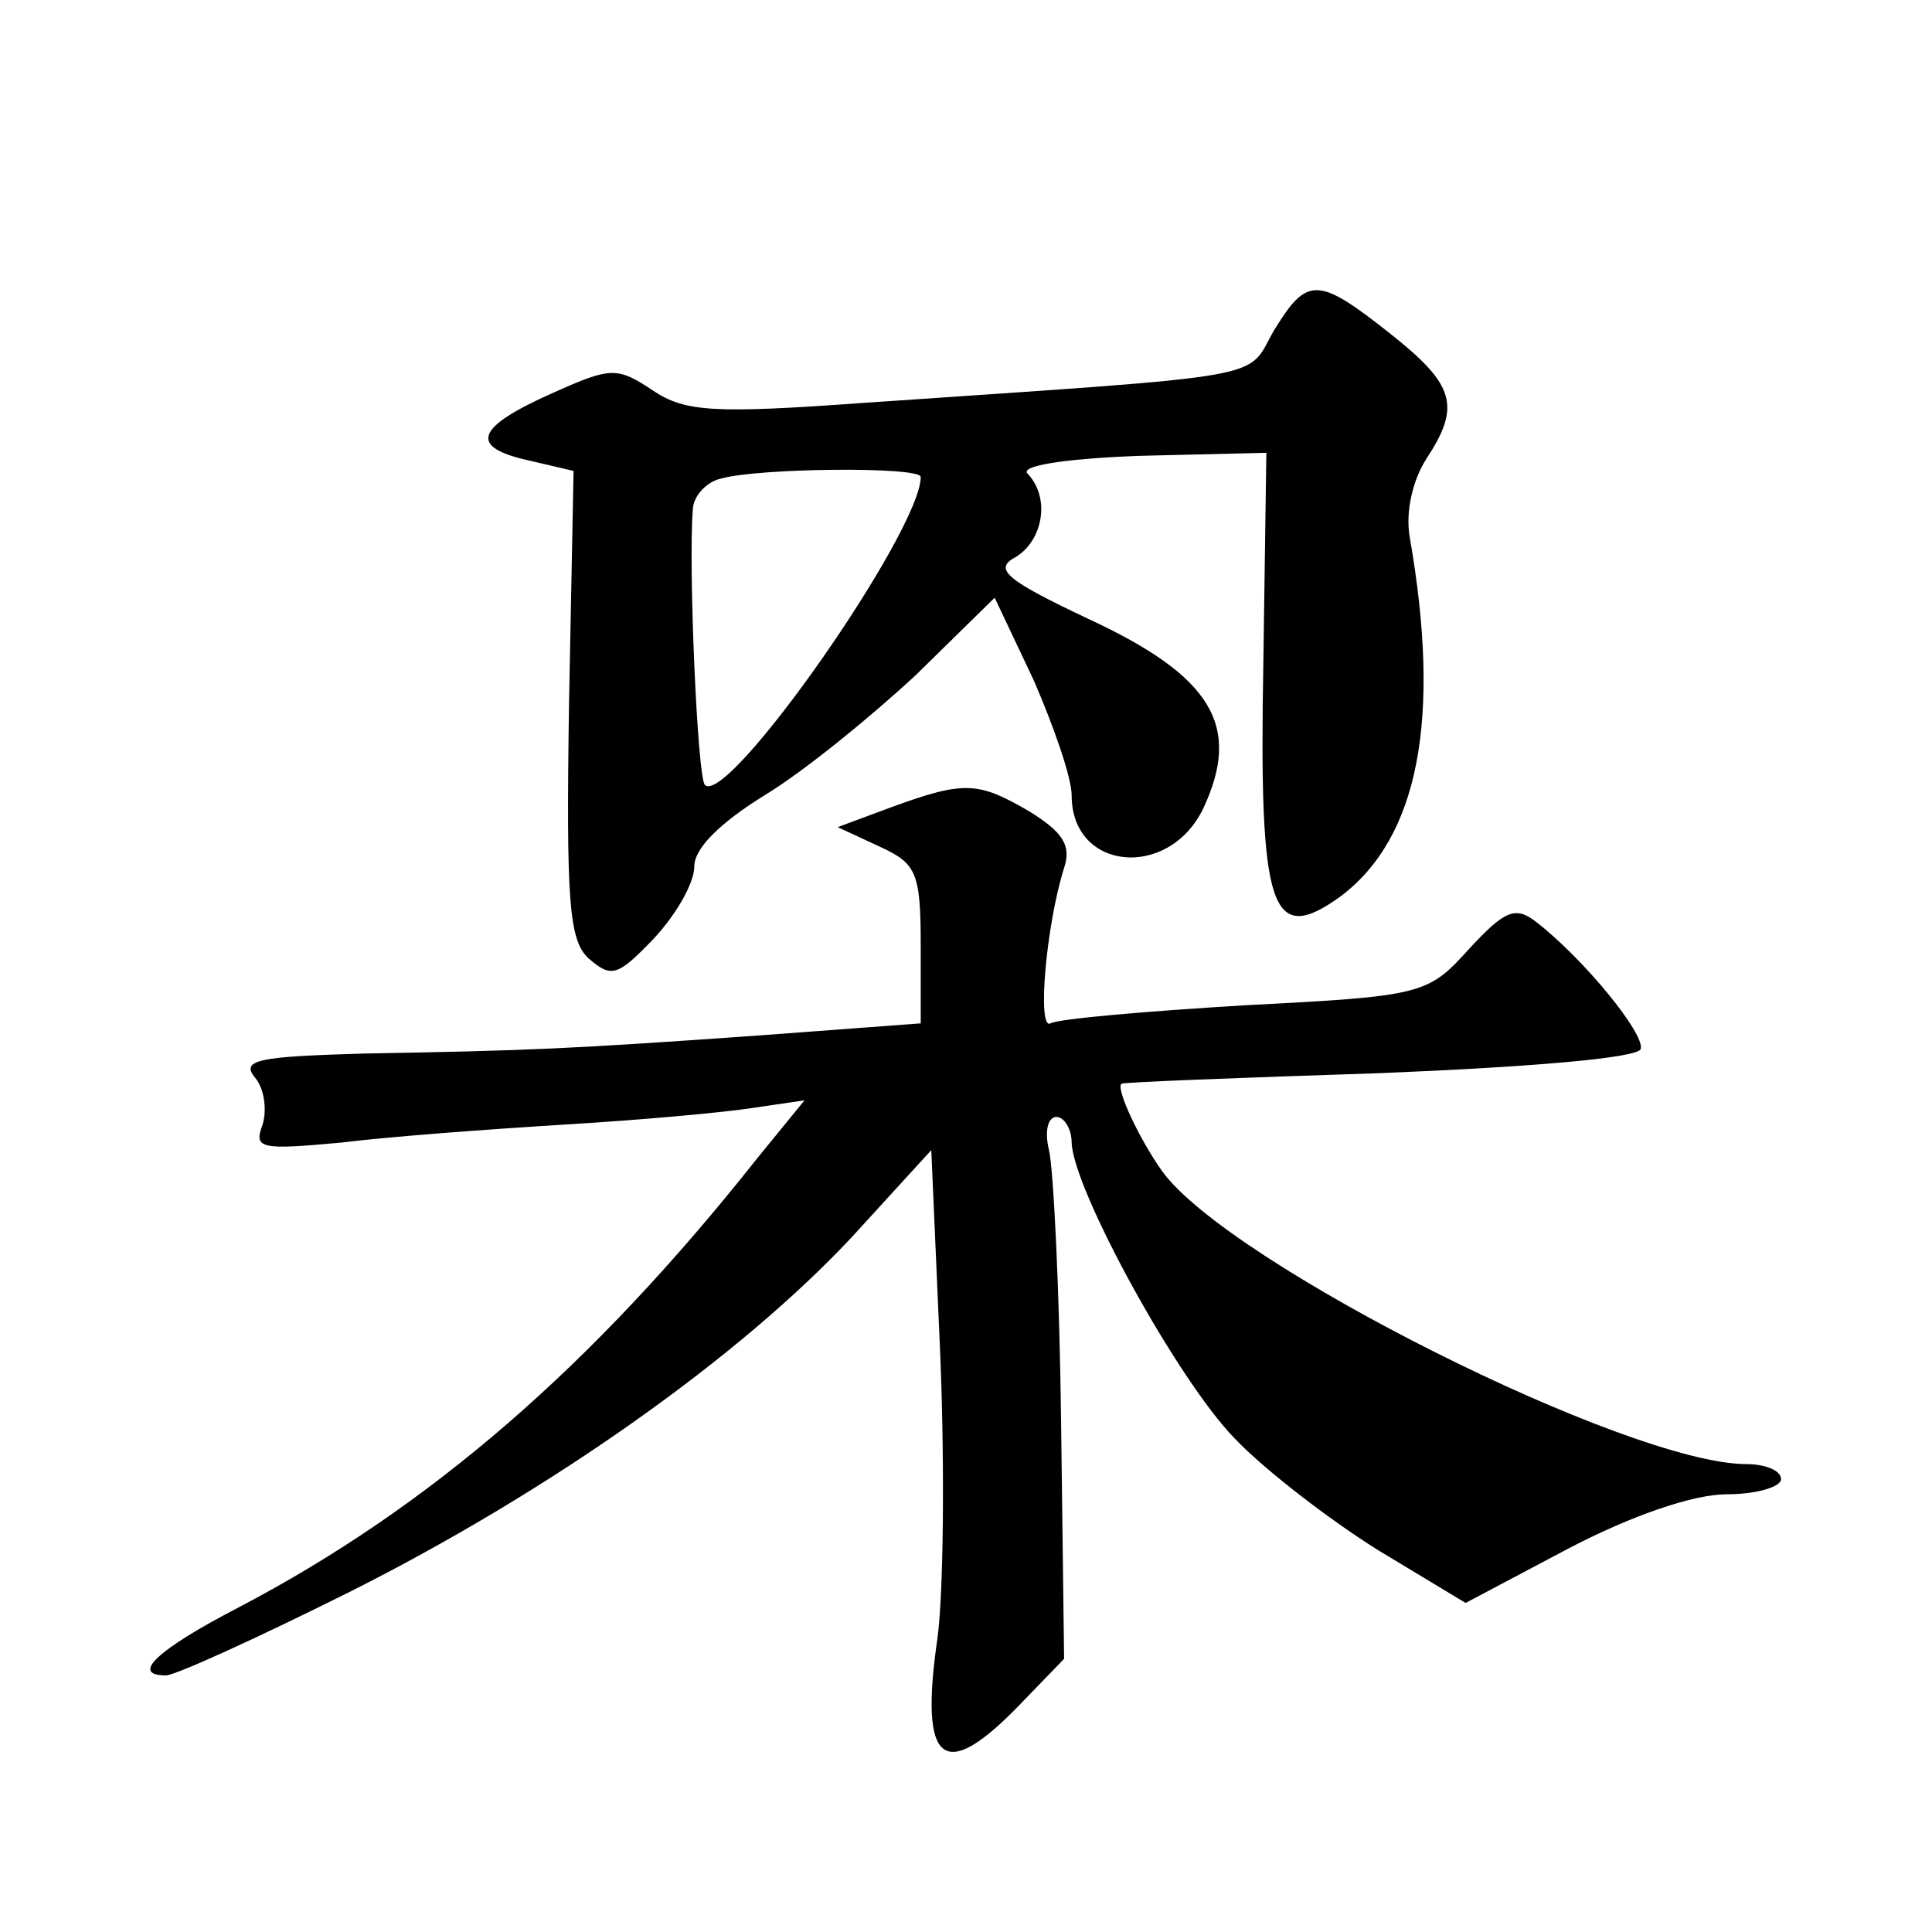
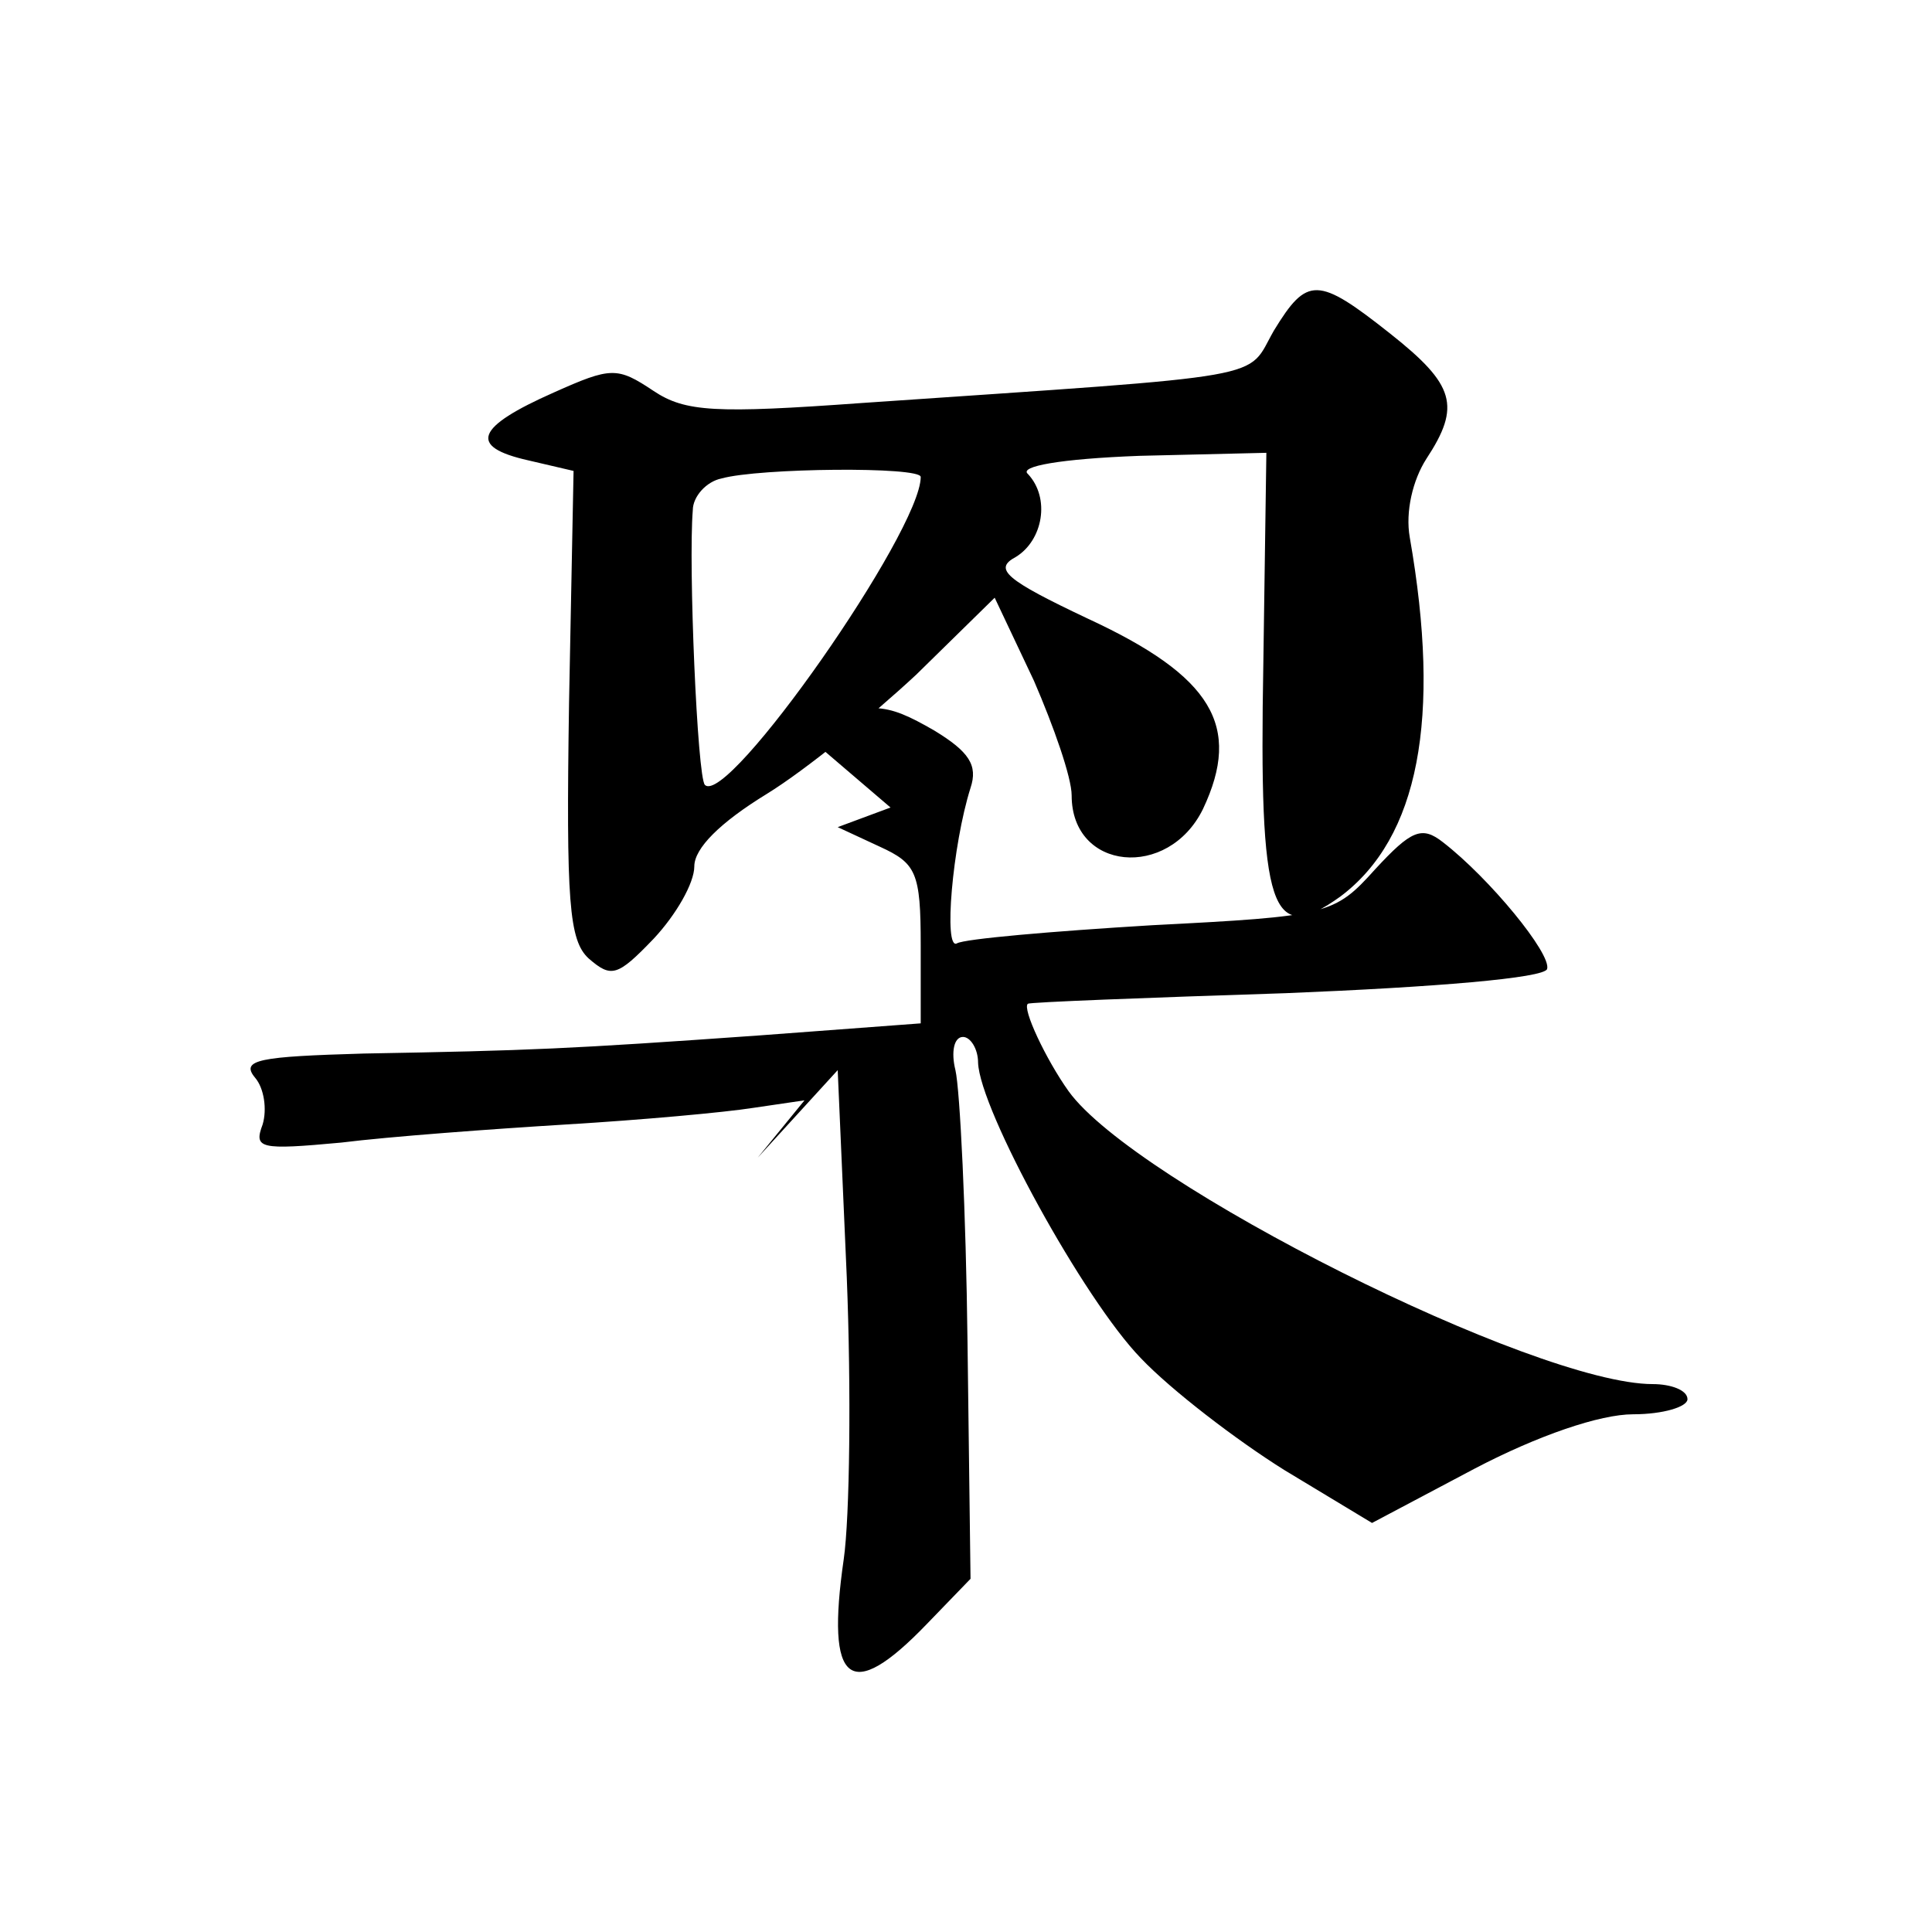
<svg xmlns="http://www.w3.org/2000/svg" version="1.0" width="128pt" height="128pt" viewBox="0 0 128 128" preserveAspectRatio="xMidYMid meet">
  <g transform="translate(0,128) scale(0.1,-0.1)" fill="#0" stroke="none">
-     <path d="M844 1061 c-19 -33 4 -29 -273 -48 -97 -7 -117 -6 -138 8 -24 16 -28 16 -66 -1 -52 -23 -57 -36 -17 -45 l30 -7 -3 -154 c-2 -132 0 -157 13 -169 15 -13 19 -12 43 13 15 16 27 37 27 48 0 12 17 29 48 48 26 16 70 52 99 79 l52 51 26 -55 c13 -30 25 -64 25 -76 0 -50 64 -56 87 -9 26 55 6 88 -76 126 -55 26 -63 33 -48 41 18 11 23 39 8 55 -6 5 21 10 74 12 l84 2 -2 -139 c-3 -165 5 -188 51 -155 52 39 67 118 46 238 -3 17 2 38 11 52 23 35 19 49 -24 83 -48 38 -55 38 -77 2z m-234 -97 c0 -36 -128 -219 -143 -204 -5 5 -11 146 -8 182 0 9 9 19 19 21 25 7 132 8 132 1z M590 745 l-35 -13 28 -13 c24 -11 27 -17 27 -65 l0 -52 -107 -8 c-127 -9 -151 -10 -262 -12 -69 -2 -82 -4 -72 -16 6 -7 8 -21 5 -31 -6 -16 -2 -17 52 -12 32 4 100 9 149 12 50 3 105 8 124 11 l34 5 -31 -38 c-110 -139 -218 -232 -344 -298 -54 -28 -72 -45 -48 -45 6 0 61 25 123 56 133 67 257 155 331 234 l53 58 6 -137 c3 -75 2 -159 -2 -187 -12 -83 4 -96 55 -43 l29 30 -2 157 c-1 86 -5 167 -8 180 -3 12 -1 22 5 22 5 0 10 -8 10 -17 1 -31 70 -157 108 -196 20 -21 63 -54 95 -74 l58 -35 68 36 c42 22 83 36 105 36 20 0 36 5 36 10 0 6 -11 10 -23 10 -78 0 -343 133 -387 194 -15 21 -31 55 -27 58 1 1 78 4 171 7 99 4 171 10 173 16 3 10 -38 60 -69 84 -14 11 -21 8 -45 -18 -27 -30 -31 -31 -148 -37 -66 -4 -124 -9 -129 -12 -9 -5 -3 65 9 103 5 15 -1 24 -24 38 -33 19 -42 20 -91 2z" />
+     <path d="M844 1061 c-19 -33 4 -29 -273 -48 -97 -7 -117 -6 -138 8 -24 16 -28 16 -66 -1 -52 -23 -57 -36 -17 -45 l30 -7 -3 -154 c-2 -132 0 -157 13 -169 15 -13 19 -12 43 13 15 16 27 37 27 48 0 12 17 29 48 48 26 16 70 52 99 79 l52 51 26 -55 c13 -30 25 -64 25 -76 0 -50 64 -56 87 -9 26 55 6 88 -76 126 -55 26 -63 33 -48 41 18 11 23 39 8 55 -6 5 21 10 74 12 l84 2 -2 -139 c-3 -165 5 -188 51 -155 52 39 67 118 46 238 -3 17 2 38 11 52 23 35 19 49 -24 83 -48 38 -55 38 -77 2z m-234 -97 c0 -36 -128 -219 -143 -204 -5 5 -11 146 -8 182 0 9 9 19 19 21 25 7 132 8 132 1z M590 745 l-35 -13 28 -13 c24 -11 27 -17 27 -65 l0 -52 -107 -8 c-127 -9 -151 -10 -262 -12 -69 -2 -82 -4 -72 -16 6 -7 8 -21 5 -31 -6 -16 -2 -17 52 -12 32 4 100 9 149 12 50 3 105 8 124 11 l34 5 -31 -38 l53 58 6 -137 c3 -75 2 -159 -2 -187 -12 -83 4 -96 55 -43 l29 30 -2 157 c-1 86 -5 167 -8 180 -3 12 -1 22 5 22 5 0 10 -8 10 -17 1 -31 70 -157 108 -196 20 -21 63 -54 95 -74 l58 -35 68 36 c42 22 83 36 105 36 20 0 36 5 36 10 0 6 -11 10 -23 10 -78 0 -343 133 -387 194 -15 21 -31 55 -27 58 1 1 78 4 171 7 99 4 171 10 173 16 3 10 -38 60 -69 84 -14 11 -21 8 -45 -18 -27 -30 -31 -31 -148 -37 -66 -4 -124 -9 -129 -12 -9 -5 -3 65 9 103 5 15 -1 24 -24 38 -33 19 -42 20 -91 2z" />
  </g>
</svg>